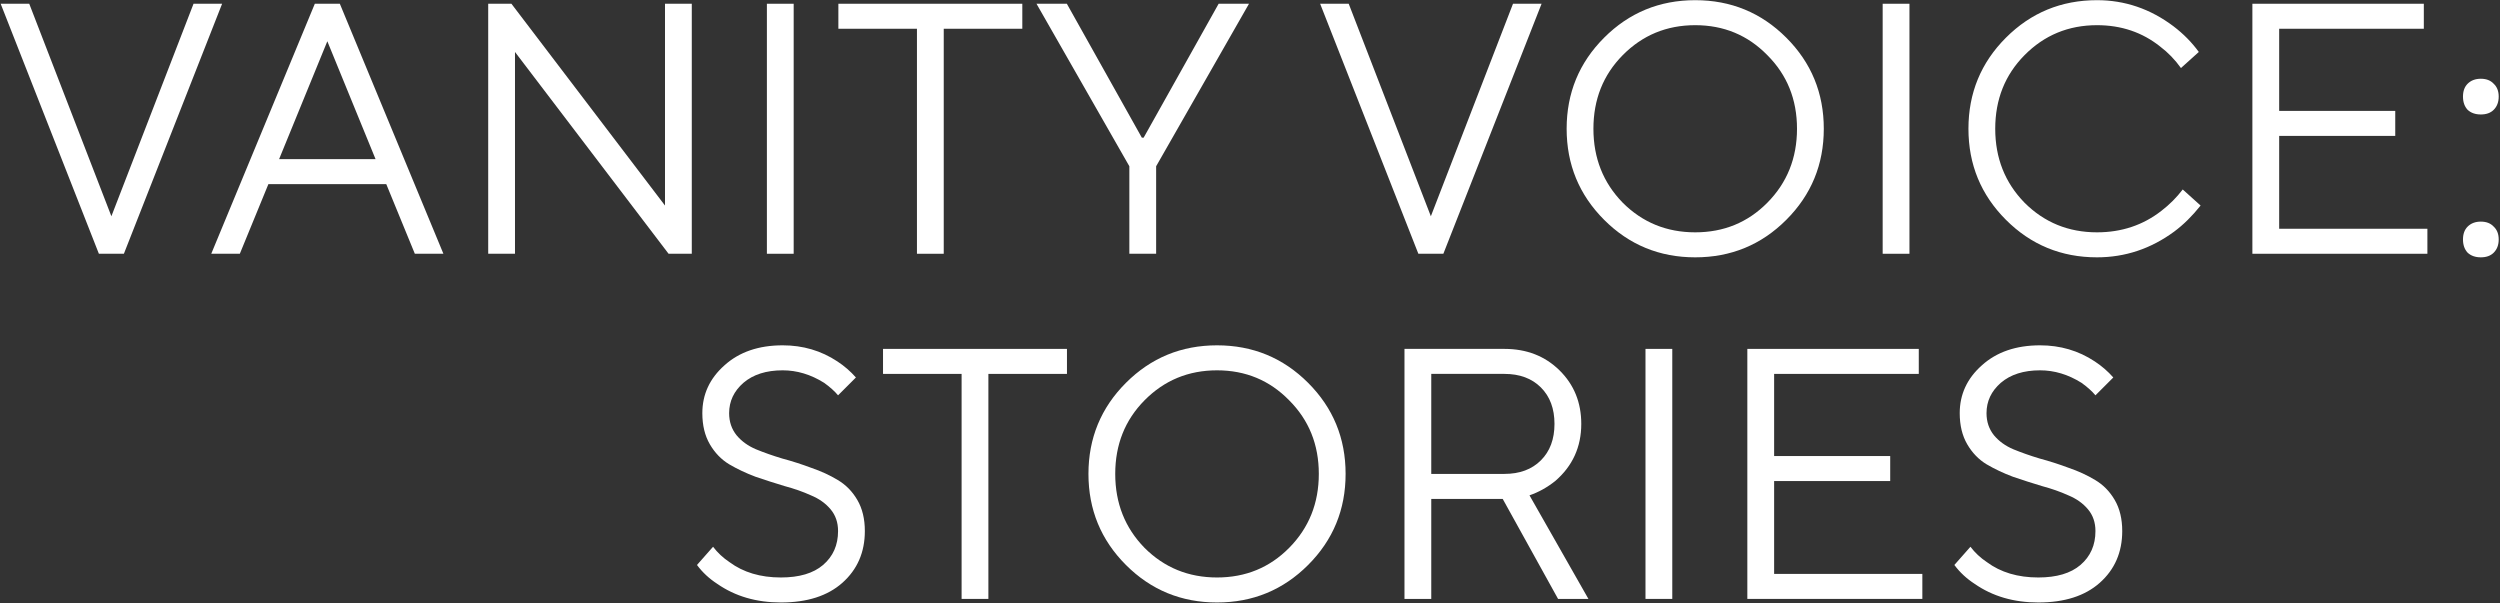
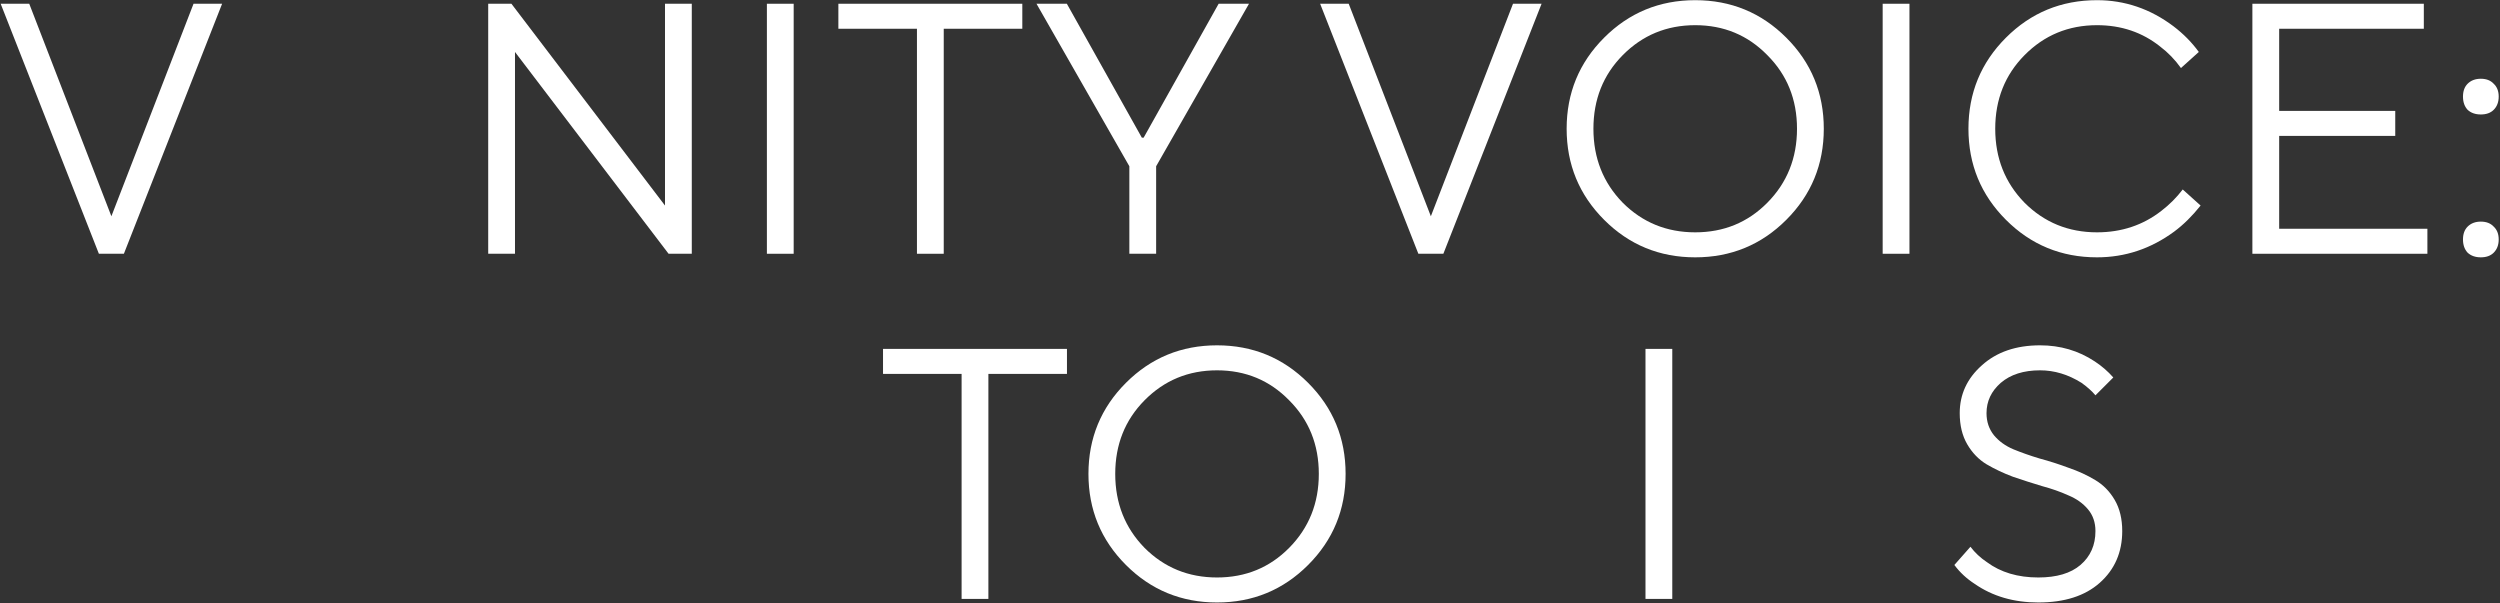
<svg xmlns="http://www.w3.org/2000/svg" width="995" height="240" viewBox="0 0 995 240" fill="none">
  <rect x="0" y="0" width="995" height="240" fill="#333333" stroke="none" />
  <path d="M39.357 100.997L0.266 1.492H11.638L44.332 86.071L77.027 1.492H88.399L49.307 100.997H39.357Z" fill="white" />
-   <path d="M84.079 100.997L125.302 1.492H135.253L176.476 100.997H165.104L153.732 73.278H106.823L95.451 100.997H84.079ZM111.087 63.327H149.468L130.277 16.418L111.087 63.327Z" fill="white" />
  <path d="M194.306 100.997V1.492H203.546L264.67 81.807V1.492H275.331V100.997H266.092L204.967 20.682V100.997H194.306Z" fill="white" />
  <path d="M305.222 100.997V1.492H315.883V100.997H305.222Z" fill="white" />
  <path d="M364.947 100.997V11.442H333.674V1.492H406.881V11.442H375.608V100.997H364.947Z" fill="white" />
  <path d="M449.482 100.997V66.17L412.523 1.492H424.606L454.457 54.798H455.168L485.019 1.492H497.102L460.143 66.17V100.997H449.482Z" fill="white" />
  <path d="M564.507 100.997L525.415 1.492H536.787L569.482 86.071L602.176 1.492H613.548L574.457 100.997H564.507Z" fill="white" />
  <path d="M638.447 87.493C628.496 77.542 623.521 65.459 623.521 51.244C623.521 37.029 628.496 24.947 638.447 14.996C648.397 5.046 660.48 0.07 674.695 0.07C688.91 0.07 700.993 5.046 710.943 14.996C720.894 24.947 725.869 37.029 725.869 51.244C725.869 65.459 720.894 77.542 710.943 87.493C700.993 97.443 688.91 102.418 674.695 102.418C660.48 102.418 648.397 97.443 638.447 87.493ZM645.839 80.669C653.704 88.535 663.323 92.468 674.695 92.468C686.067 92.468 695.639 88.535 703.409 80.669C711.275 72.709 715.208 62.901 715.208 51.244C715.208 39.588 711.275 29.827 703.409 21.961C695.639 14.001 686.067 10.021 674.695 10.021C663.323 10.021 653.704 14.001 645.839 21.961C638.068 29.827 634.182 39.588 634.182 51.244C634.182 62.901 638.068 72.709 645.839 80.669Z" fill="white" />
  <path d="M749.302 100.997V1.492H759.963V100.997H749.302Z" fill="white" />
  <path d="M868.73 75.41L875.837 81.807C872.521 85.976 869.014 89.435 865.318 92.183C856.031 99.007 845.796 102.418 834.614 102.418C820.399 102.418 808.316 97.443 798.366 87.493C788.415 77.542 783.44 65.459 783.44 51.244C783.44 37.029 788.415 24.947 798.366 14.996C808.316 5.046 820.399 0.07 834.614 0.07C845.702 0.07 855.842 3.529 865.034 10.447C869.014 13.48 872.378 16.891 875.127 20.682L868.019 27.079C865.65 23.762 862.902 20.919 859.774 18.55C852.667 12.864 844.28 10.021 834.614 10.021C823.242 10.021 813.623 14.001 805.757 21.961C797.987 29.827 794.101 39.588 794.101 51.244C794.101 62.901 797.987 72.709 805.757 80.669C813.623 88.535 823.242 92.468 834.614 92.468C844.375 92.468 852.904 89.625 860.201 83.939C863.423 81.475 866.266 78.632 868.73 75.41Z" fill="white" />
  <path d="M896.449 100.997V1.492H964.681V11.442H907.11V44.137H953.309V54.087H907.11V91.046H966.103V100.997H896.449Z" fill="white" />
  <path d="M982.116 100.57C980.884 99.244 980.268 97.49 980.268 95.311C980.268 93.131 980.884 91.425 982.116 90.193C983.442 88.867 985.196 88.203 987.375 88.203C989.555 88.203 991.261 88.867 992.493 90.193C993.819 91.425 994.483 93.131 994.483 95.311C994.483 97.49 993.819 99.244 992.493 100.57C991.261 101.802 989.555 102.418 987.375 102.418C985.196 102.418 983.442 101.802 982.116 100.57ZM982.116 43.71C980.884 42.384 980.268 40.63 980.268 38.451C980.268 36.271 980.884 34.565 982.116 33.333C983.442 32.007 985.196 31.343 987.375 31.343C989.555 31.343 991.261 32.007 992.493 33.333C993.819 34.565 994.483 36.271 994.483 38.451C994.483 40.63 993.819 42.384 992.493 43.71C991.261 44.942 989.555 45.558 987.375 45.558C985.196 45.558 983.442 44.942 982.116 43.71Z" fill="white" />
-   <path d="M277.398 224.861L283.795 217.612C285.595 219.981 287.775 222.018 290.334 223.724C295.83 227.799 302.653 229.836 310.803 229.836C318.1 229.836 323.691 228.178 327.577 224.861C331.557 221.45 333.547 216.948 333.547 211.357C333.547 207.945 332.552 205.055 330.562 202.686C328.572 200.317 325.966 198.469 322.744 197.142C319.616 195.72 316.11 194.488 312.225 193.446C308.434 192.309 304.596 191.077 300.71 189.75C296.92 188.329 293.413 186.67 290.191 184.775C287.064 182.88 284.505 180.226 282.515 176.815C280.525 173.403 279.53 169.281 279.53 164.447C279.53 156.961 282.468 150.612 288.343 145.399C294.219 140.092 301.942 137.439 311.514 137.439C319.569 137.439 326.819 139.571 333.263 143.836C336.011 145.636 338.475 147.769 340.655 150.232L333.547 157.34C332.22 155.729 330.372 154.071 328.003 152.365C322.696 149.048 317.2 147.389 311.514 147.389C304.975 147.389 299.763 149.048 295.877 152.365C292.087 155.682 290.191 159.709 290.191 164.447C290.191 167.859 291.186 170.797 293.177 173.261C295.167 175.63 297.725 177.478 300.853 178.805C304.075 180.131 307.581 181.363 311.372 182.501C315.257 183.543 319.095 184.775 322.886 186.196C326.771 187.523 330.278 189.134 333.405 191.03C336.627 192.925 339.233 195.578 341.223 198.99C343.213 202.402 344.208 206.524 344.208 211.357C344.208 219.791 341.223 226.662 335.253 231.969C329.377 237.181 321.227 239.787 310.803 239.787C301.042 239.787 292.608 237.323 285.5 232.395C282.278 230.31 279.578 227.799 277.398 224.861Z" fill="white" />
  <path d="M382.717 238.365V148.811H351.444V138.86H424.651V148.811H393.378V238.365H382.717Z" fill="white" />
  <path d="M448.128 224.861C438.177 214.911 433.202 202.828 433.202 188.613C433.202 174.398 438.177 162.315 448.128 152.365C458.078 142.414 470.161 137.439 484.376 137.439C498.591 137.439 510.674 142.414 520.624 152.365C530.575 162.315 535.55 174.398 535.55 188.613C535.55 202.828 530.575 214.911 520.624 224.861C510.674 234.812 498.591 239.787 484.376 239.787C470.161 239.787 458.078 234.812 448.128 224.861ZM455.52 218.038C463.385 225.904 473.004 229.836 484.376 229.836C495.748 229.836 505.319 225.904 513.09 218.038C520.956 210.078 524.889 200.269 524.889 188.613C524.889 176.957 520.956 167.196 513.09 159.33C505.319 151.37 495.748 147.389 484.376 147.389C473.004 147.389 463.385 151.37 455.52 159.33C447.749 167.196 443.863 176.957 443.863 188.613C443.863 200.269 447.749 210.078 455.52 218.038Z" fill="white" />
-   <path d="M558.983 238.365V138.86H598.785C607.598 138.86 614.895 141.703 620.676 147.389C626.456 153.075 629.347 160.183 629.347 168.712C629.347 177.904 625.888 185.486 618.97 191.456C615.748 194.015 612.336 195.91 608.735 197.142L632.19 238.365H620.107L598.074 198.563H569.644V238.365H558.983ZM569.644 188.613H598.785C604.85 188.613 609.683 186.812 613.284 183.211C616.885 179.61 618.686 174.777 618.686 168.712C618.686 162.647 616.885 157.814 613.284 154.213C609.683 150.612 604.85 148.811 598.785 148.811H569.644V188.613Z" fill="white" />
  <path d="M654.906 238.365V138.86H665.567V238.365H654.906Z" fill="white" />
-   <path d="M695.441 238.365V138.86H763.673V148.811H706.102V181.505H752.301V191.456H706.102V228.415H765.094V238.365H695.441Z" fill="white" />
  <path d="M777.838 224.861L784.235 217.612C786.035 219.981 788.215 222.018 790.774 223.724C796.27 227.799 803.093 229.836 811.243 229.836C818.54 229.836 824.132 228.178 828.017 224.861C831.997 221.45 833.987 216.948 833.987 211.357C833.987 207.945 832.992 205.055 831.002 202.686C829.012 200.317 826.406 198.469 823.184 197.142C820.057 195.72 816.55 194.488 812.665 193.446C808.874 192.309 805.036 191.077 801.151 189.75C797.36 188.329 793.854 186.67 790.632 184.775C787.504 182.88 784.946 180.226 782.955 176.815C780.965 173.403 779.97 169.281 779.97 164.447C779.97 156.961 782.908 150.612 788.784 145.399C794.659 140.092 802.383 137.439 811.954 137.439C820.009 137.439 827.259 139.571 833.703 143.836C836.451 145.636 838.915 147.769 841.095 150.232L833.987 157.34C832.661 155.729 830.813 154.071 828.443 152.365C823.136 149.048 817.64 147.389 811.954 147.389C805.415 147.389 800.203 149.048 796.318 152.365C792.527 155.682 790.632 159.709 790.632 164.447C790.632 167.859 791.627 170.797 793.617 173.261C795.607 175.63 798.165 177.478 801.293 178.805C804.515 180.131 808.021 181.363 811.812 182.501C815.697 183.543 819.535 184.775 823.326 186.196C827.211 187.523 830.718 189.134 833.845 191.03C837.067 192.925 839.673 195.578 841.663 198.99C843.654 202.402 844.649 206.524 844.649 211.357C844.649 219.791 841.663 226.662 835.693 231.969C829.818 237.181 821.668 239.787 811.243 239.787C801.482 239.787 793.048 237.323 785.941 232.395C782.719 230.31 780.018 227.799 777.838 224.861Z" fill="white" />
</svg>